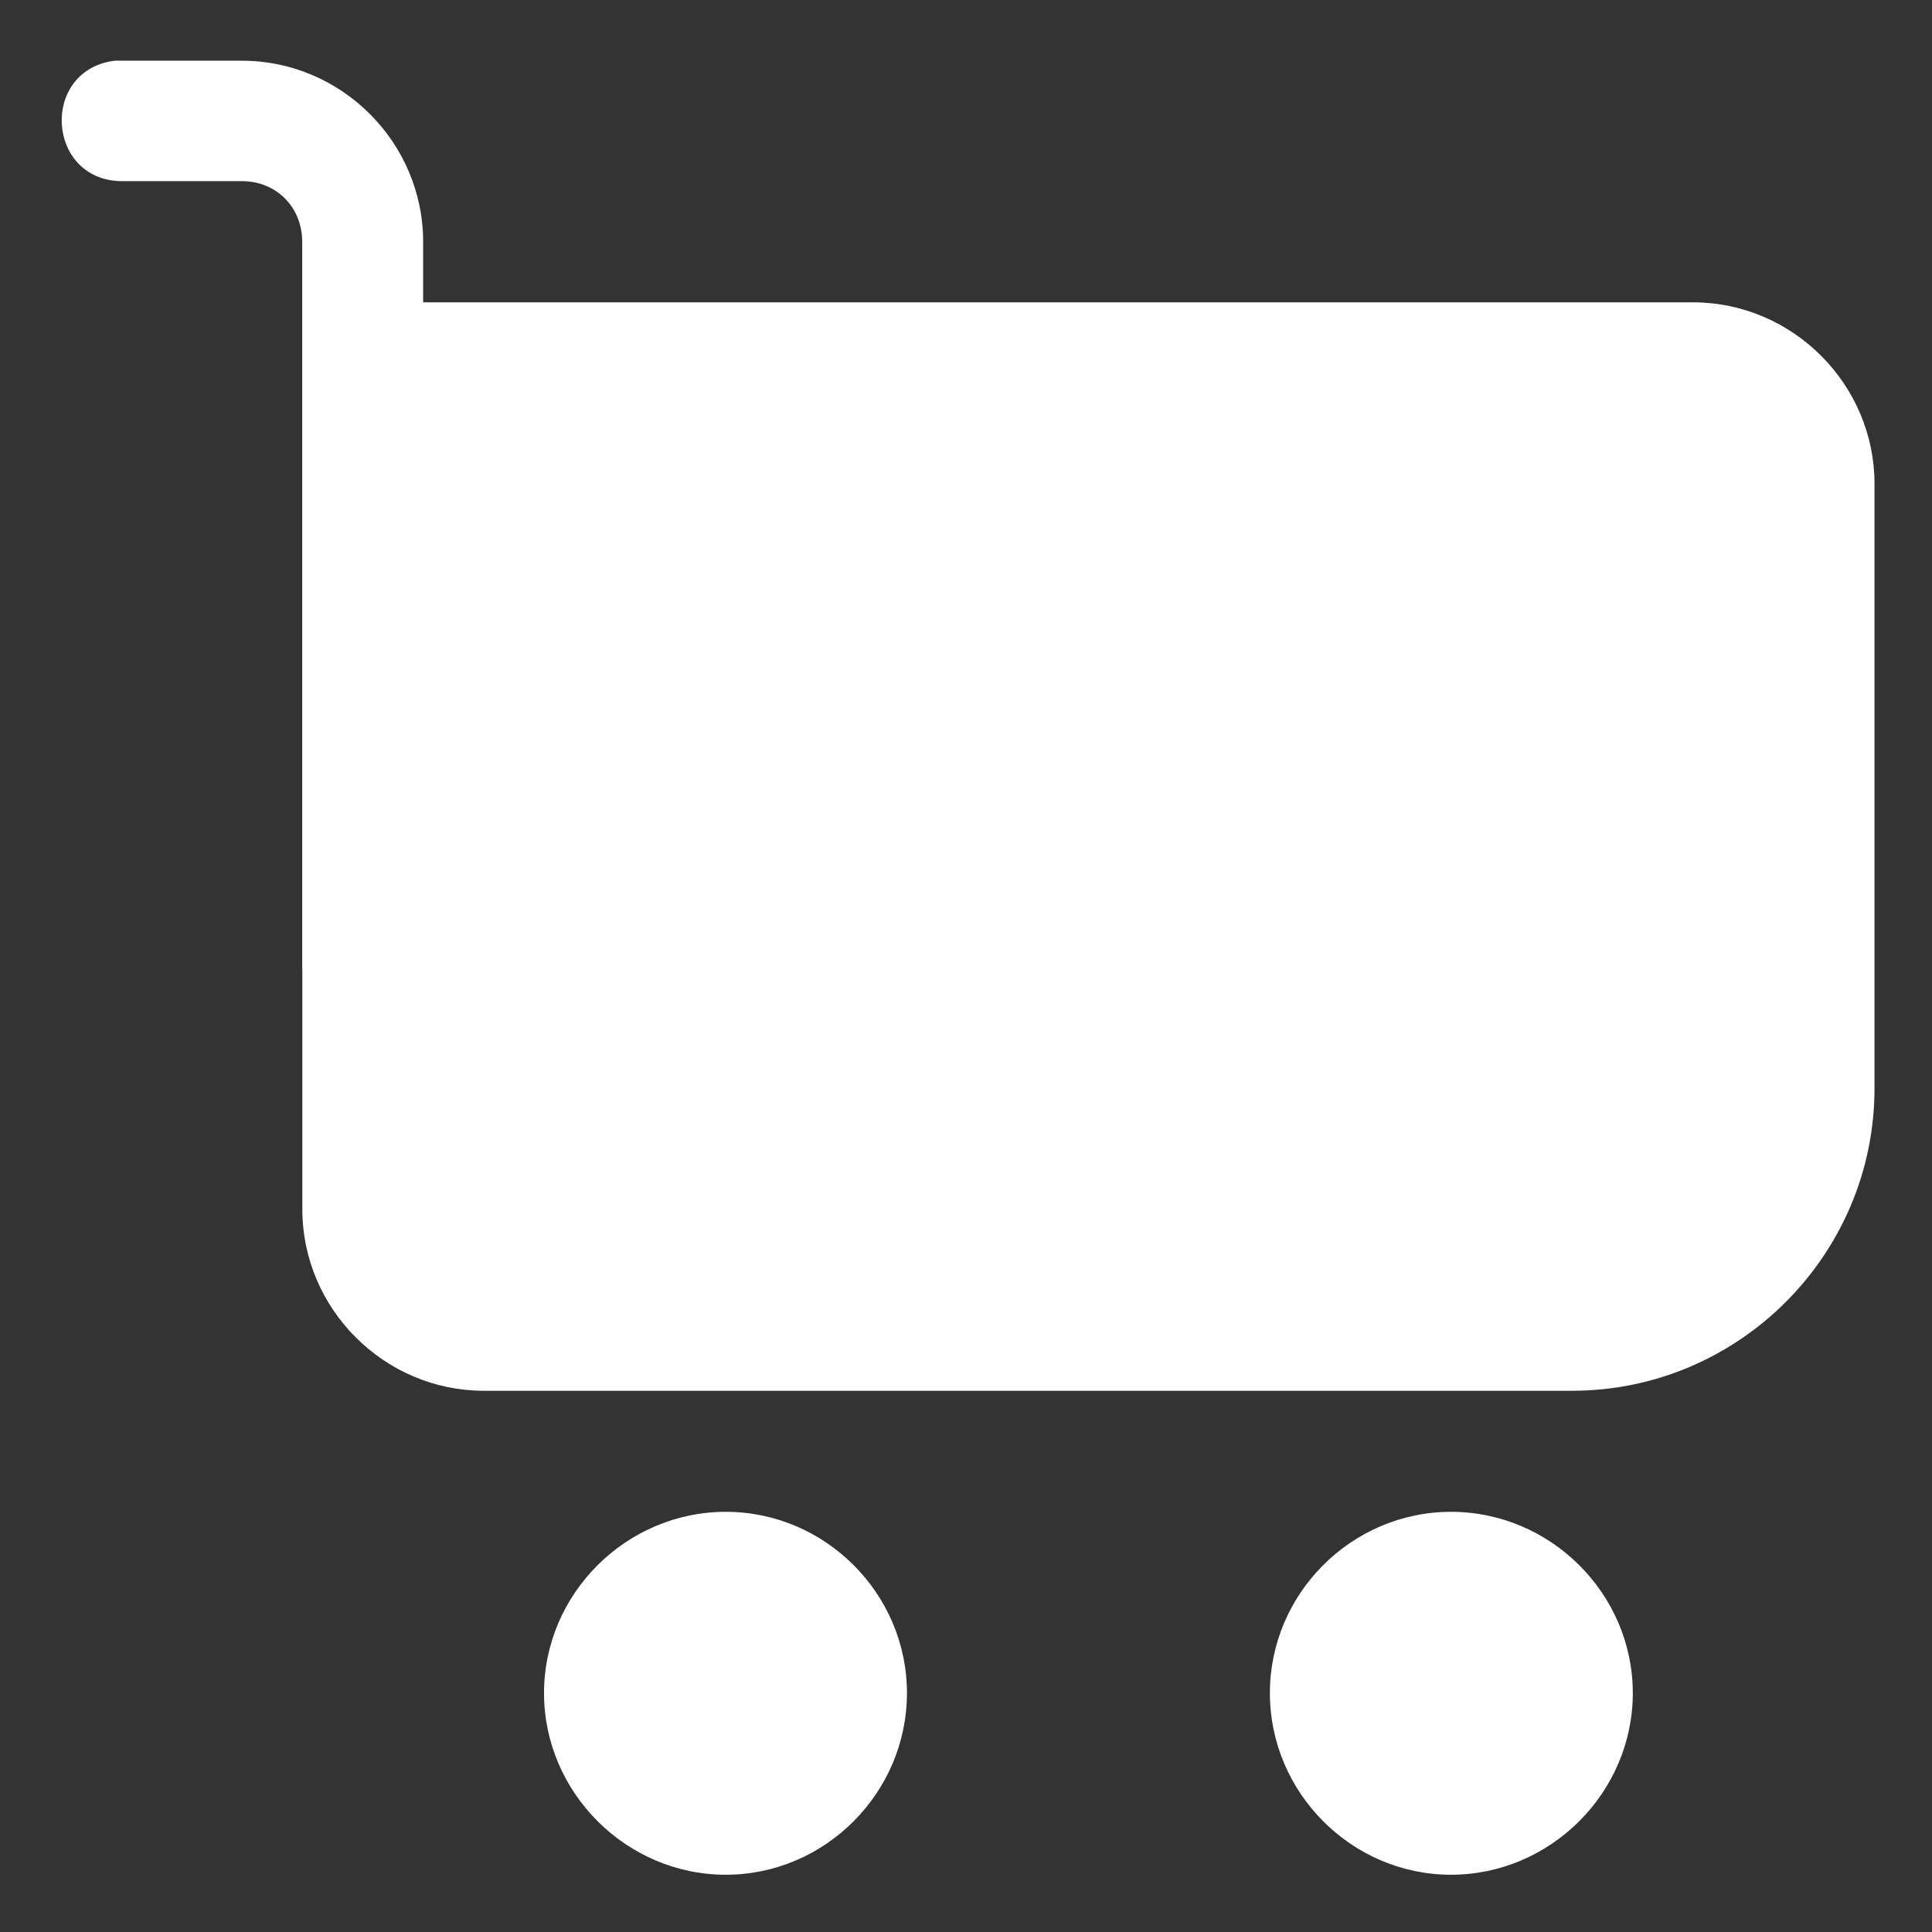
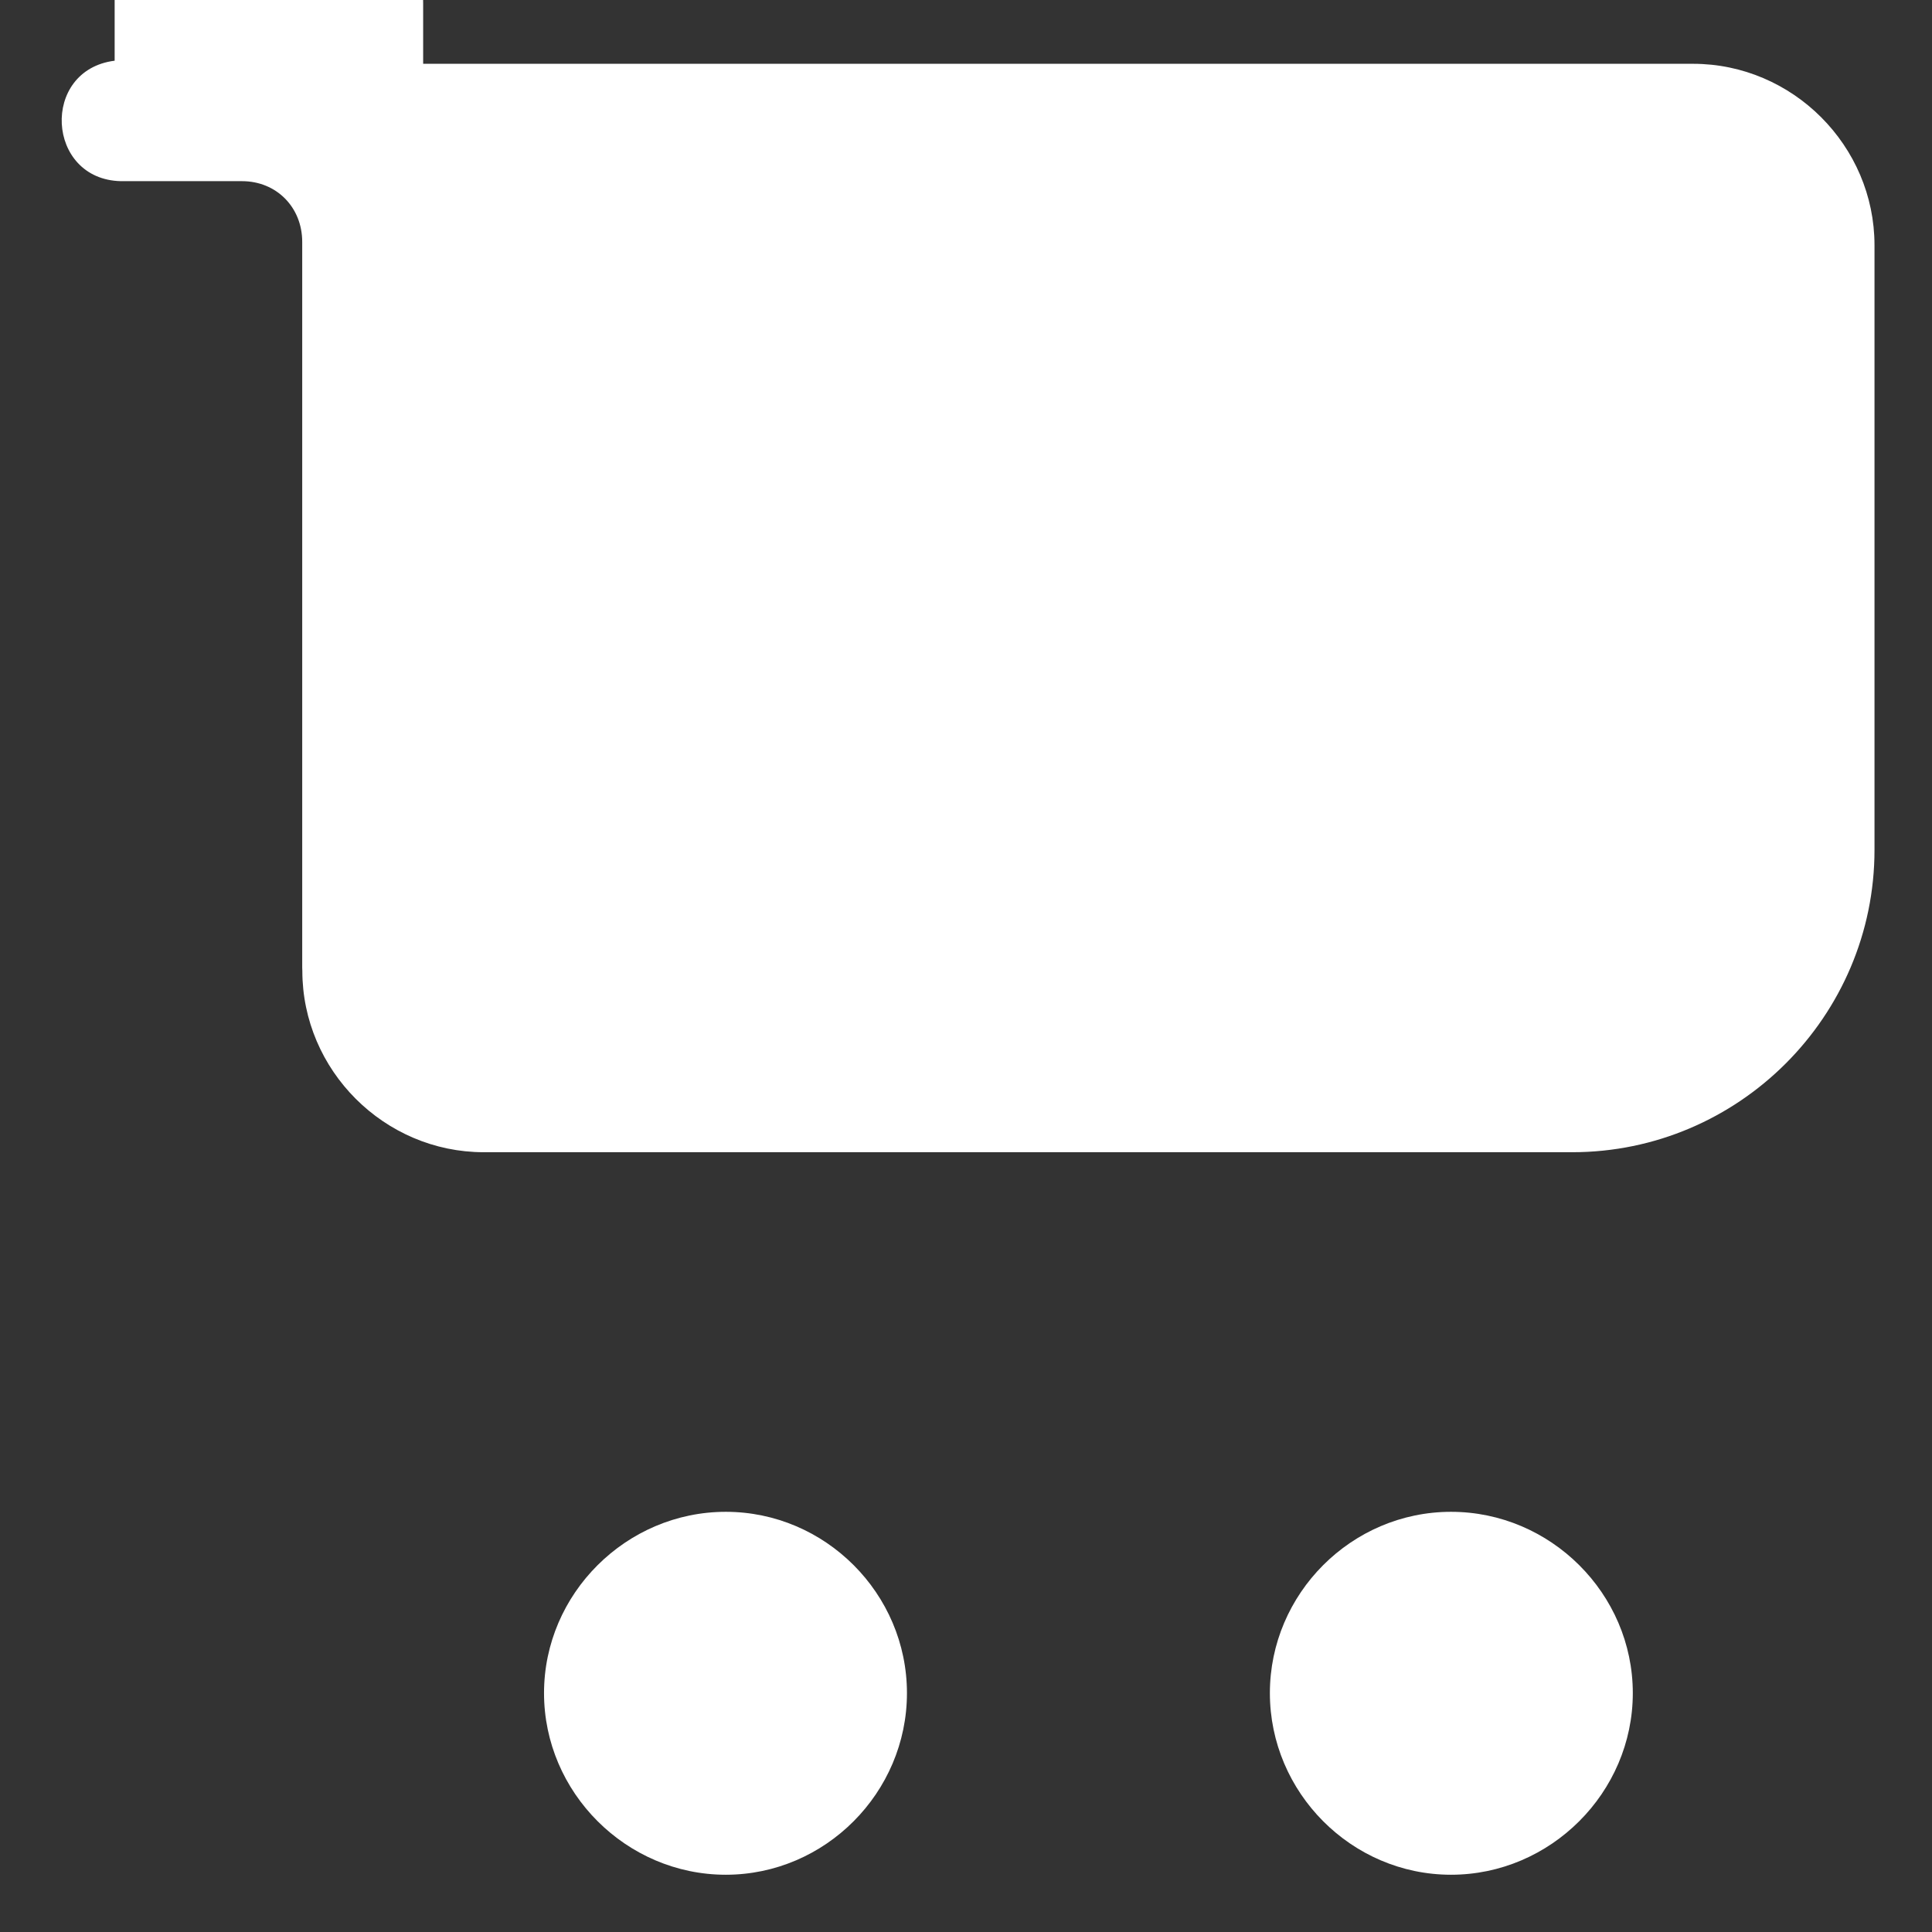
<svg xmlns="http://www.w3.org/2000/svg" id="svg8" height="300" viewBox="0 0 8.467 8.467" width="300">
  <rect x="0" y="0" width="8.467" height="8.467" fill="#333333" stroke="none" />
  <g width="100%" height="100%" transform="matrix(1,0,0,1,0,0)">
    <g id="layer1" transform="translate(0 -288.533)">
-       <path id="rect825" d="m1.896 1.004c-1.23.154-1.136 1.966.104 1.992h2.002c.571 0 .996.433.996 1.004v12.004c0.0.017.001.034.002.051v3.945c0 1.645 1.355 3 3 3h18c2.753 0 5-2.247 5-5v-10c0-1.645-1.355-3-3-3h-21.002v-1c0-1.645-1.351-2.996-2.996-2.996h-2.002c-.034-.002-.069-.002-.104 0zm10.107 23.998c-1.645 0-3.006 1.353-3.006 2.998-0 1.645 1.361 3.004 3.006 3.004 1.645 0 2.996-1.359 2.996-3.004 0-1.645-1.351-2.998-2.996-2.998zm11.994 0c-1.645 0-2.996 1.353-2.996 2.998-0 1.645 1.351 3.004 2.996 3.004s3.006-1.359 3.006-3.004c0-1.645-1.361-2.998-3.006-2.998z" fill-rule="evenodd" transform="matrix(.265 0 0 .265 0 288.533)" vector-effect="none" paint-order="stroke fill markers" fill="#ffffff" fill-opacity="1" data-original-color="#000000ff" stroke="none" stroke-opacity="1" />
+       <path id="rect825" d="m1.896 1.004c-1.23.154-1.136 1.966.104 1.992h2.002c.571 0 .996.433.996 1.004v12.004c0.0.017.001.034.002.051c0 1.645 1.355 3 3 3h18c2.753 0 5-2.247 5-5v-10c0-1.645-1.355-3-3-3h-21.002v-1c0-1.645-1.351-2.996-2.996-2.996h-2.002c-.034-.002-.069-.002-.104 0zm10.107 23.998c-1.645 0-3.006 1.353-3.006 2.998-0 1.645 1.361 3.004 3.006 3.004 1.645 0 2.996-1.359 2.996-3.004 0-1.645-1.351-2.998-2.996-2.998zm11.994 0c-1.645 0-2.996 1.353-2.996 2.998-0 1.645 1.351 3.004 2.996 3.004s3.006-1.359 3.006-3.004c0-1.645-1.361-2.998-3.006-2.998z" fill-rule="evenodd" transform="matrix(.265 0 0 .265 0 288.533)" vector-effect="none" paint-order="stroke fill markers" fill="#ffffff" fill-opacity="1" data-original-color="#000000ff" stroke="none" stroke-opacity="1" />
    </g>
  </g>
</svg>